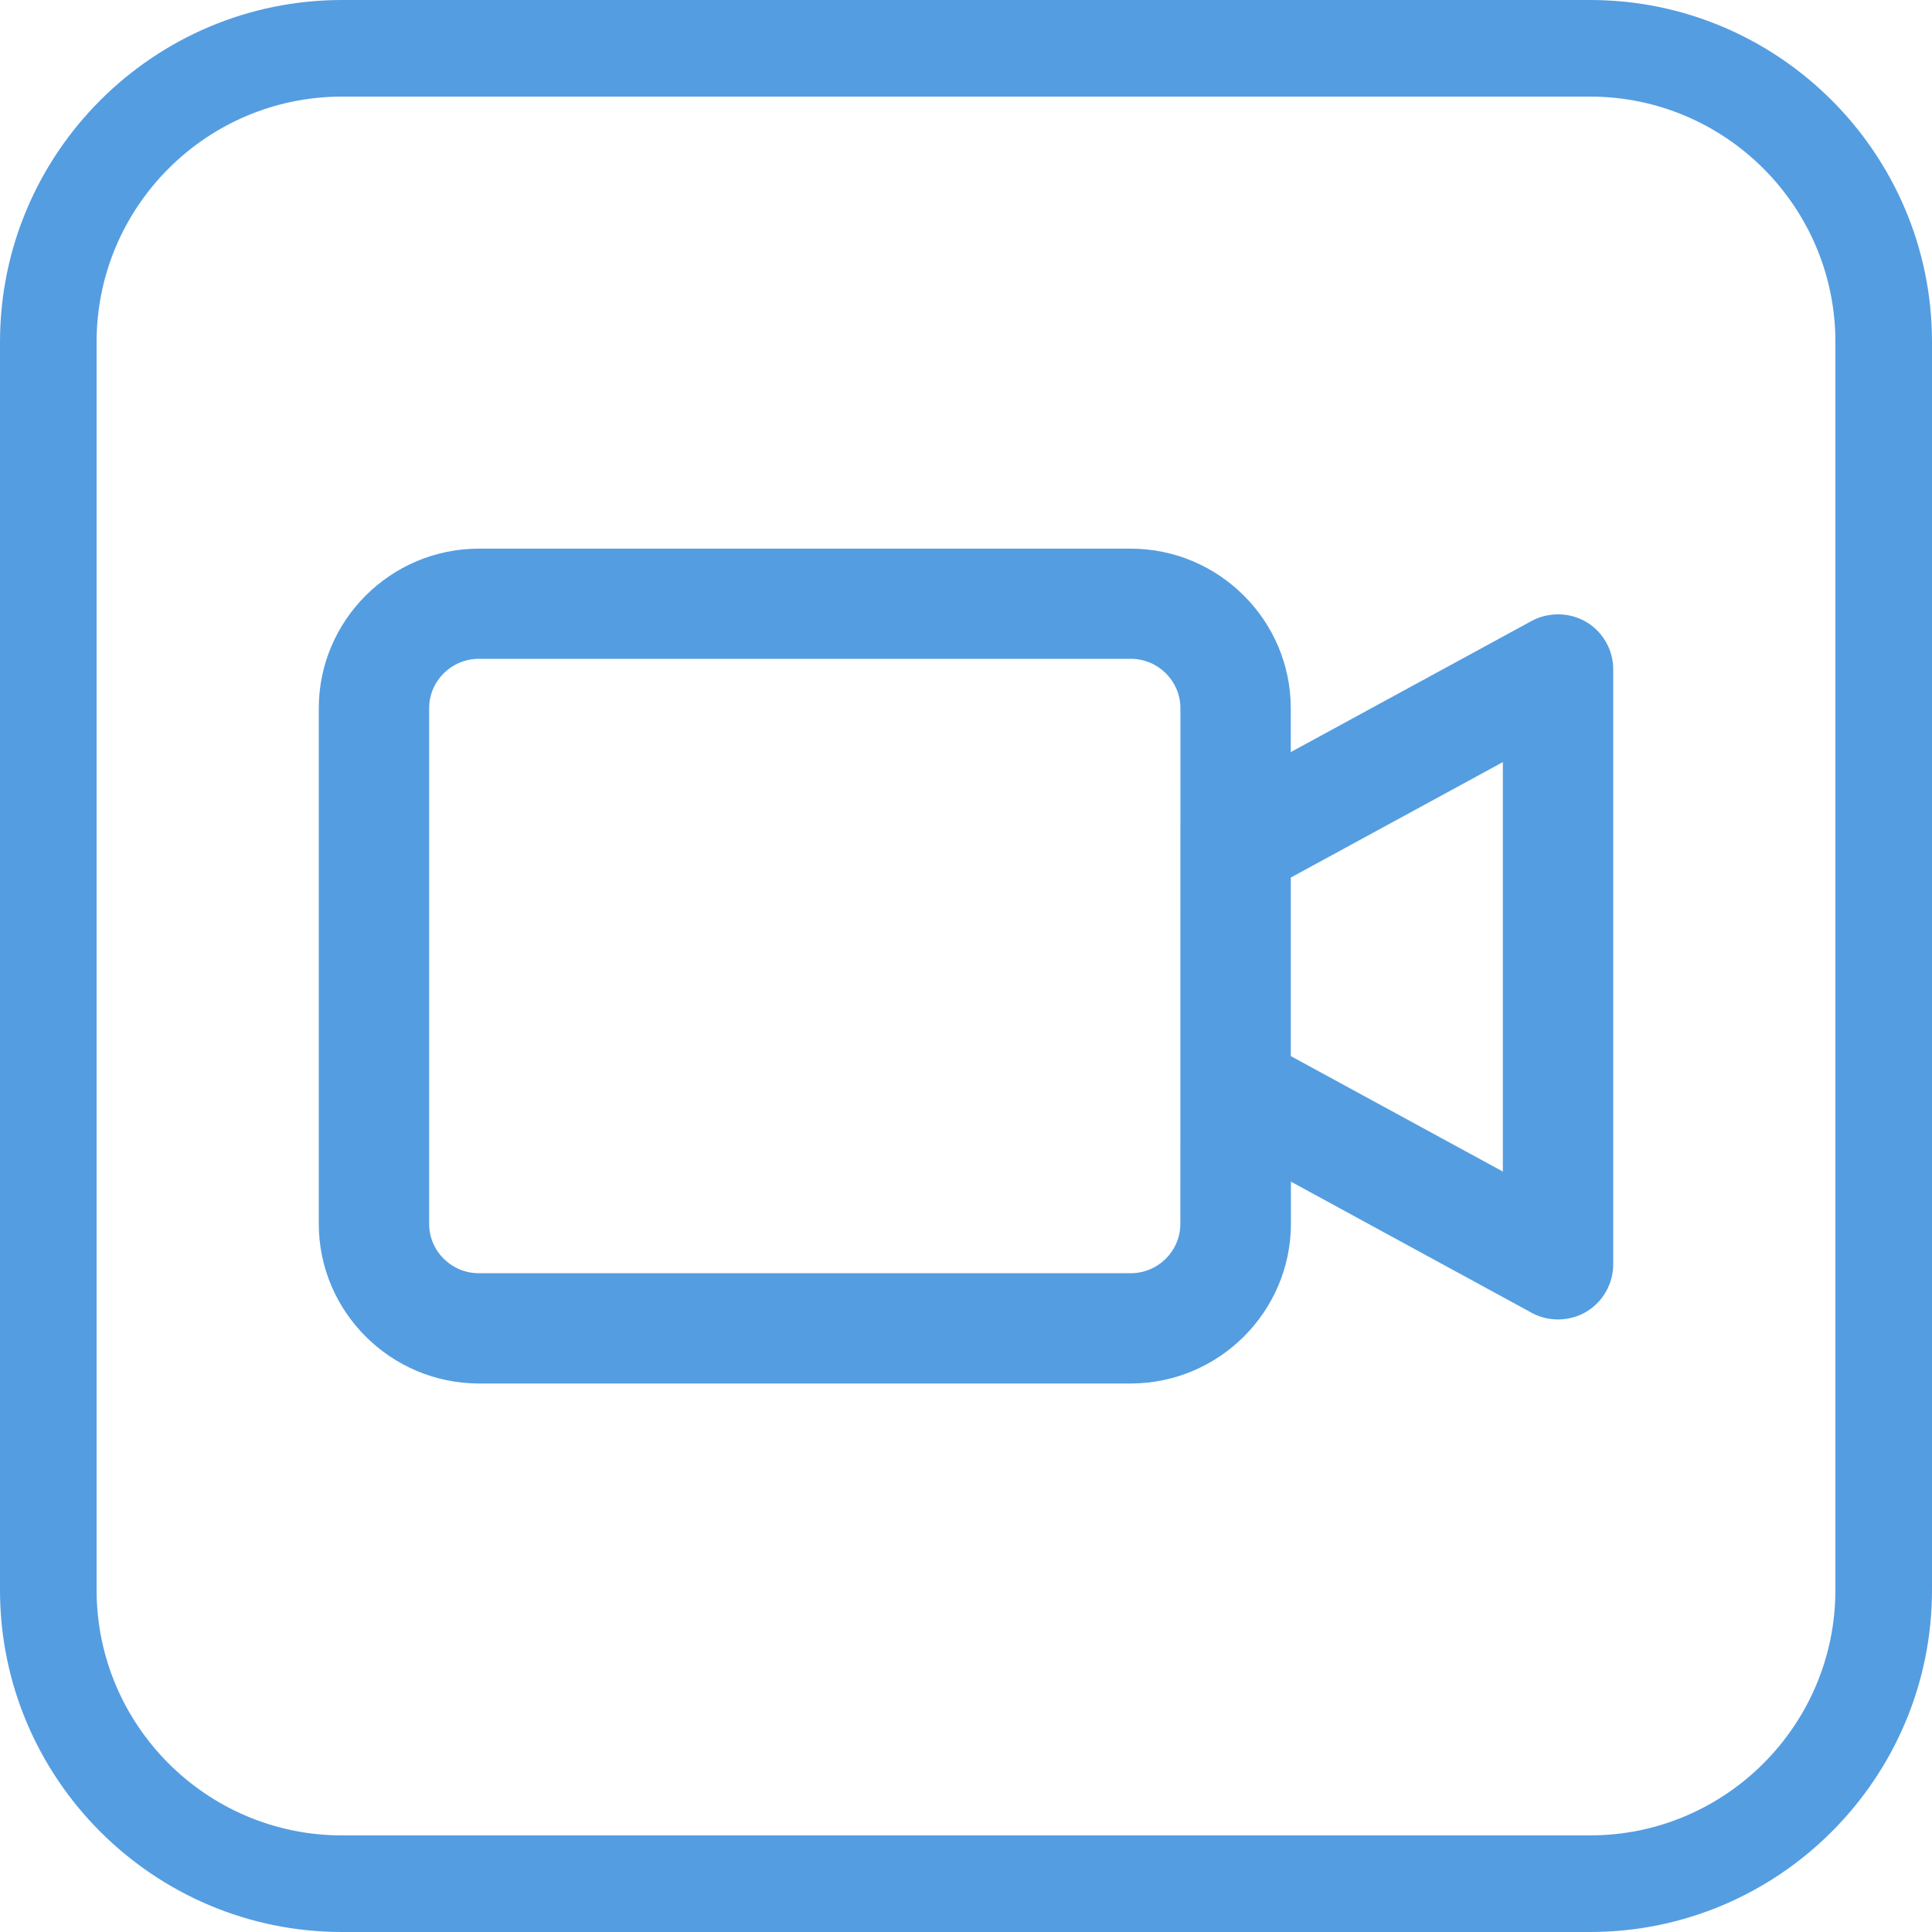
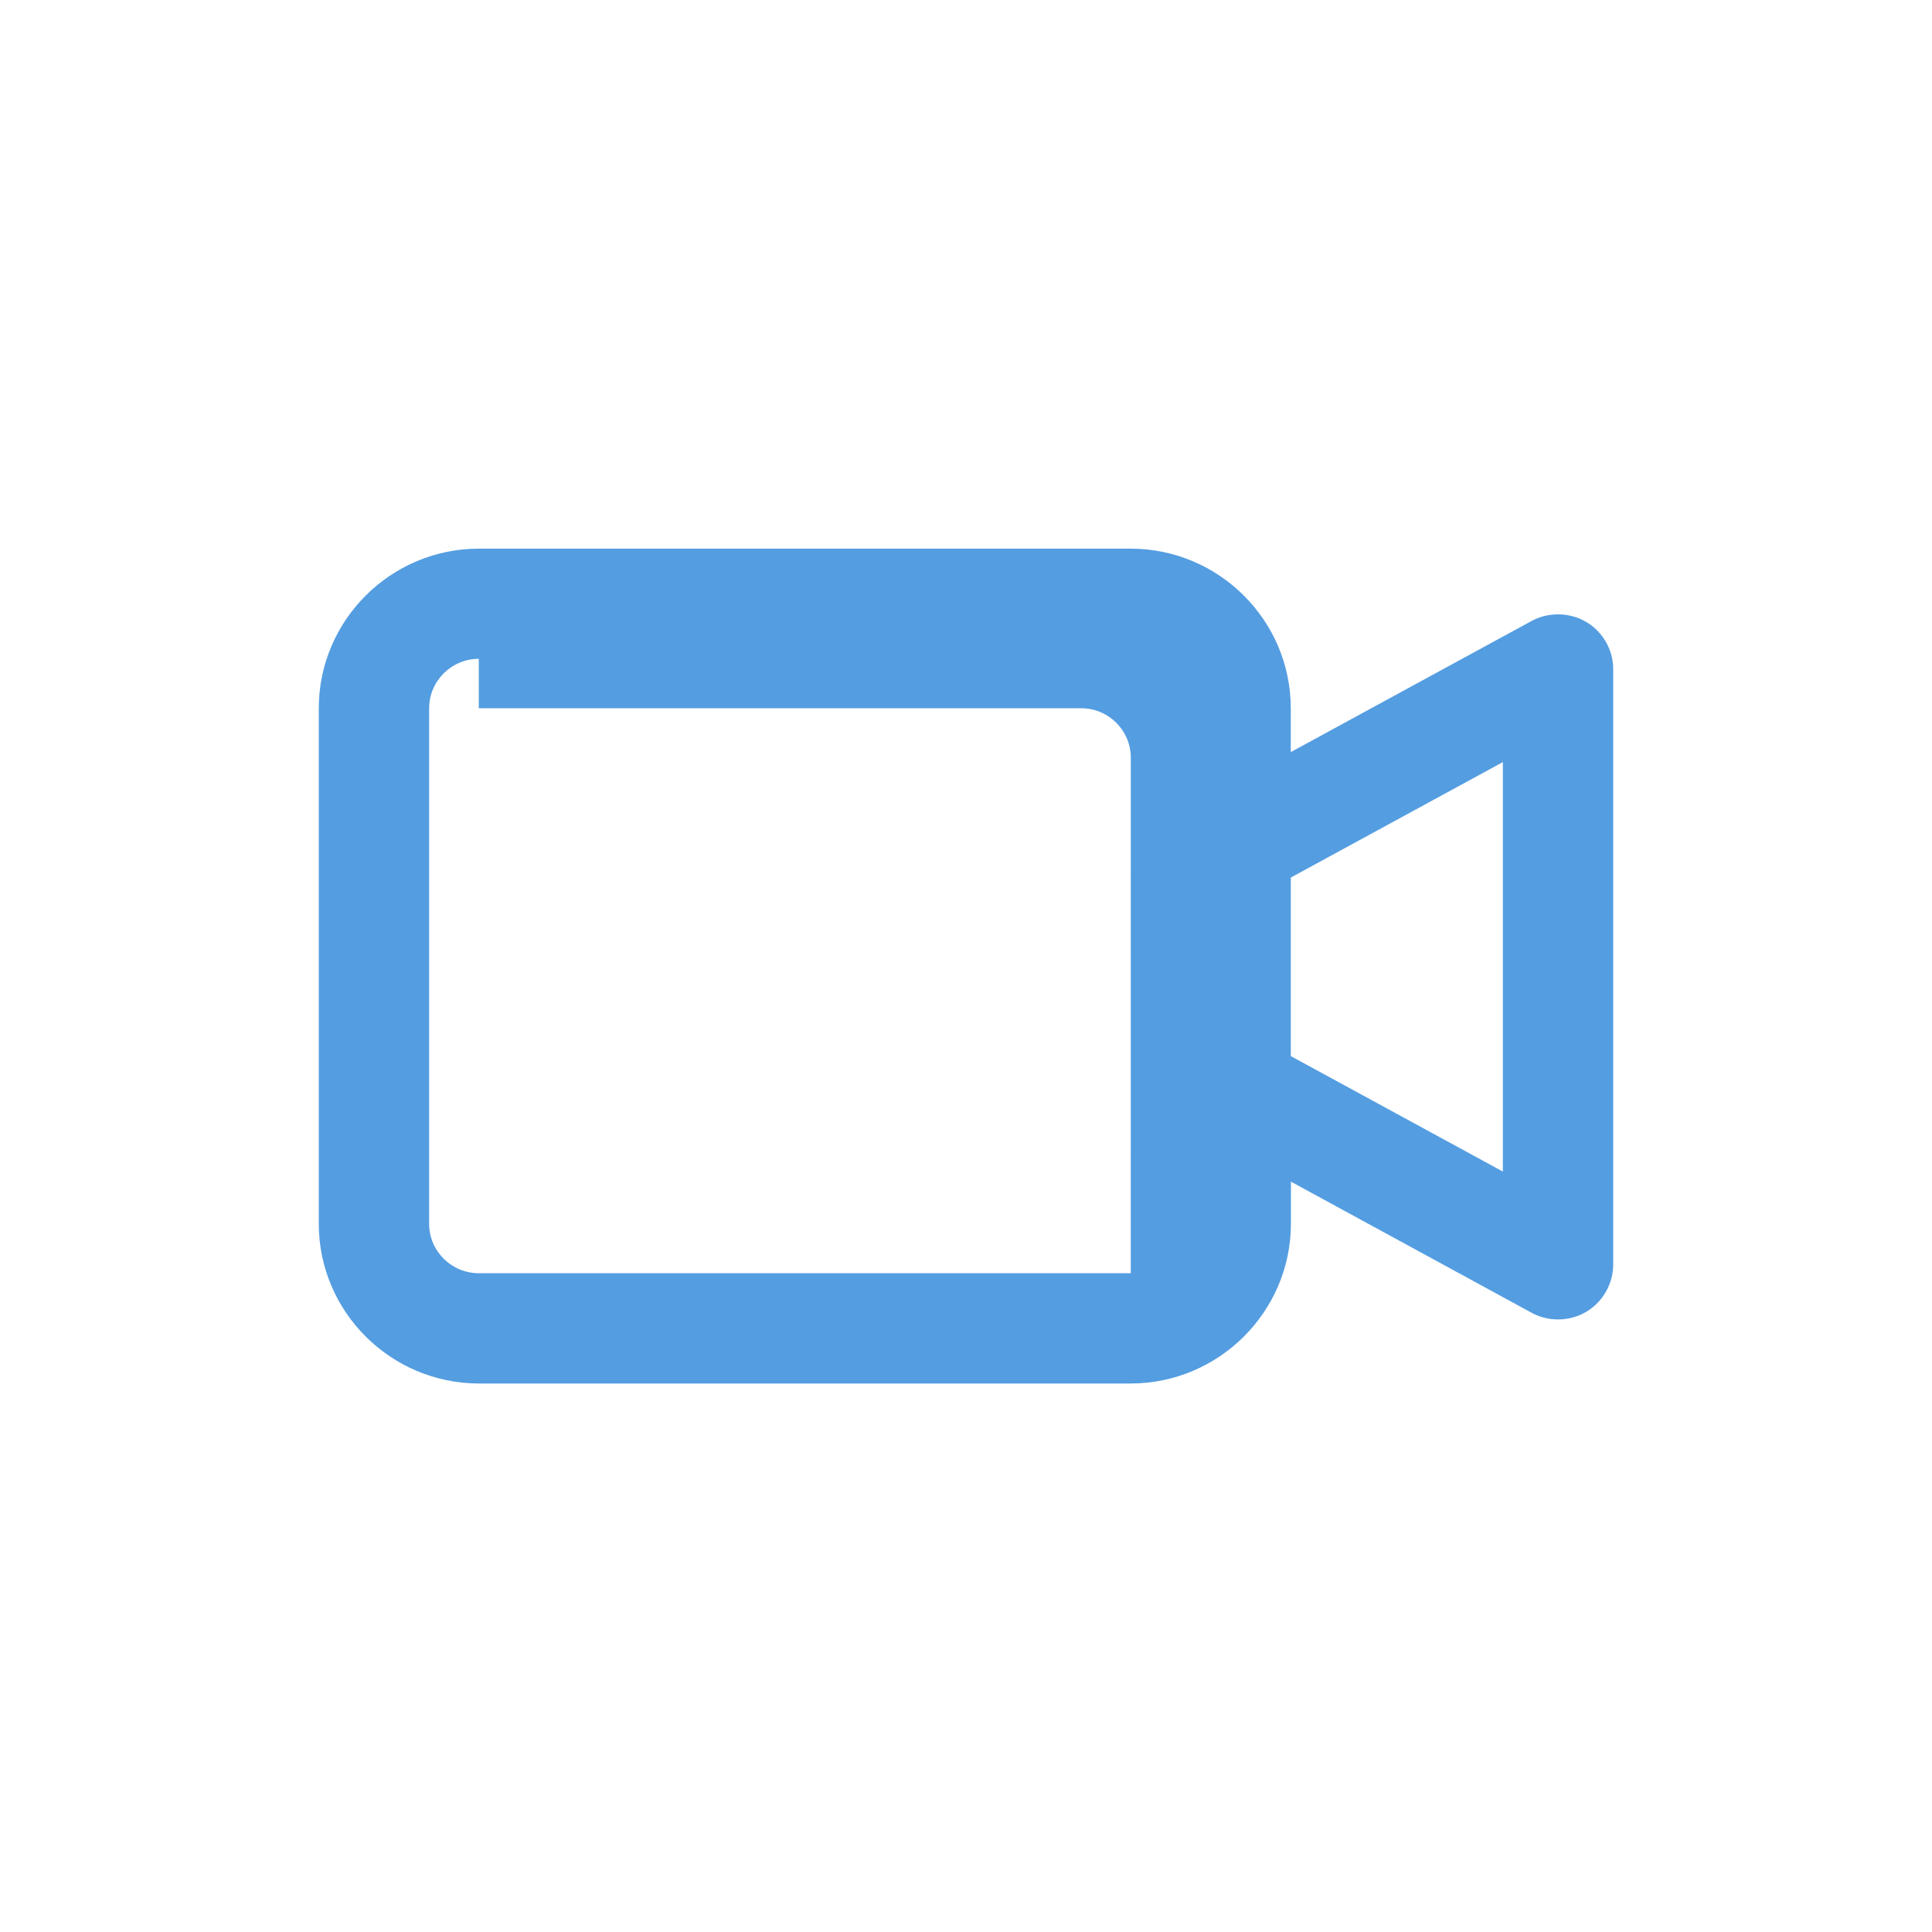
<svg xmlns="http://www.w3.org/2000/svg" version="1.1" id="Vrstva_1" x="0px" y="0px" width="50px" height="50px" viewBox="0 0 50 50" enable-background="new 0 0 50 50" xml:space="preserve">
  <g>
-     <path fill="#549DE1" d="M41.15,50H8.851C3.971,50,0,46.029,0,41.148V8.85C0,3.97,3.971,0,8.851,0H41.15C46.029,0,50,3.97,50,8.85   v32.298C50,46.029,46.029,50,41.15,50z M8.851,2.5C5.349,2.5,2.5,5.349,2.5,8.85v32.298c0,3.502,2.849,6.352,6.351,6.352H41.15   c3.5,0,6.35-2.85,6.35-6.352V8.85c0-3.501-2.85-6.35-6.35-6.35H8.851z" />
-   </g>
+     </g>
  <g>
-     <path fill="#549DE1" d="M29.268,35.805H12.39c-2.281-0.005-4.138-1.857-4.14-4.13V18.329c0.002-2.275,1.859-4.127,4.139-4.13   h16.875c2.281,0.003,4.139,1.855,4.141,4.129v1.136l6.234-3.394c0.436-0.236,0.986-0.226,1.411,0.025   c0.433,0.255,0.7,0.725,0.7,1.226v15.402c0,0.5-0.268,0.969-0.695,1.225c-0.435,0.257-0.979,0.264-1.412,0.029l-6.234-3.396v1.093   C33.404,33.947,31.547,35.8,29.268,35.805z M12.391,17.05c-0.708,0.001-1.285,0.575-1.285,1.279v13.344   c0,0.704,0.577,1.277,1.285,1.278h16.873c0.707-0.001,1.283-0.574,1.284-1.279l0.001-13.344c-0.001-0.704-0.576-1.277-1.283-1.278   H12.391z M33.406,27.332l5.488,2.988V19.723l-5.488,2.988V27.332z" />
+     <path fill="#549DE1" d="M29.268,35.805H12.39c-2.281-0.005-4.138-1.857-4.14-4.13V18.329c0.002-2.275,1.859-4.127,4.139-4.13   h16.875c2.281,0.003,4.139,1.855,4.141,4.129v1.136l6.234-3.394c0.436-0.236,0.986-0.226,1.411,0.025   c0.433,0.255,0.7,0.725,0.7,1.226v15.402c0,0.5-0.268,0.969-0.695,1.225c-0.435,0.257-0.979,0.264-1.412,0.029l-6.234-3.396v1.093   C33.404,33.947,31.547,35.8,29.268,35.805z M12.391,17.05c-0.708,0.001-1.285,0.575-1.285,1.279v13.344   c0,0.704,0.577,1.277,1.285,1.278h16.873l0.001-13.344c-0.001-0.704-0.576-1.277-1.283-1.278   H12.391z M33.406,27.332l5.488,2.988V19.723l-5.488,2.988V27.332z" />
  </g>
</svg>